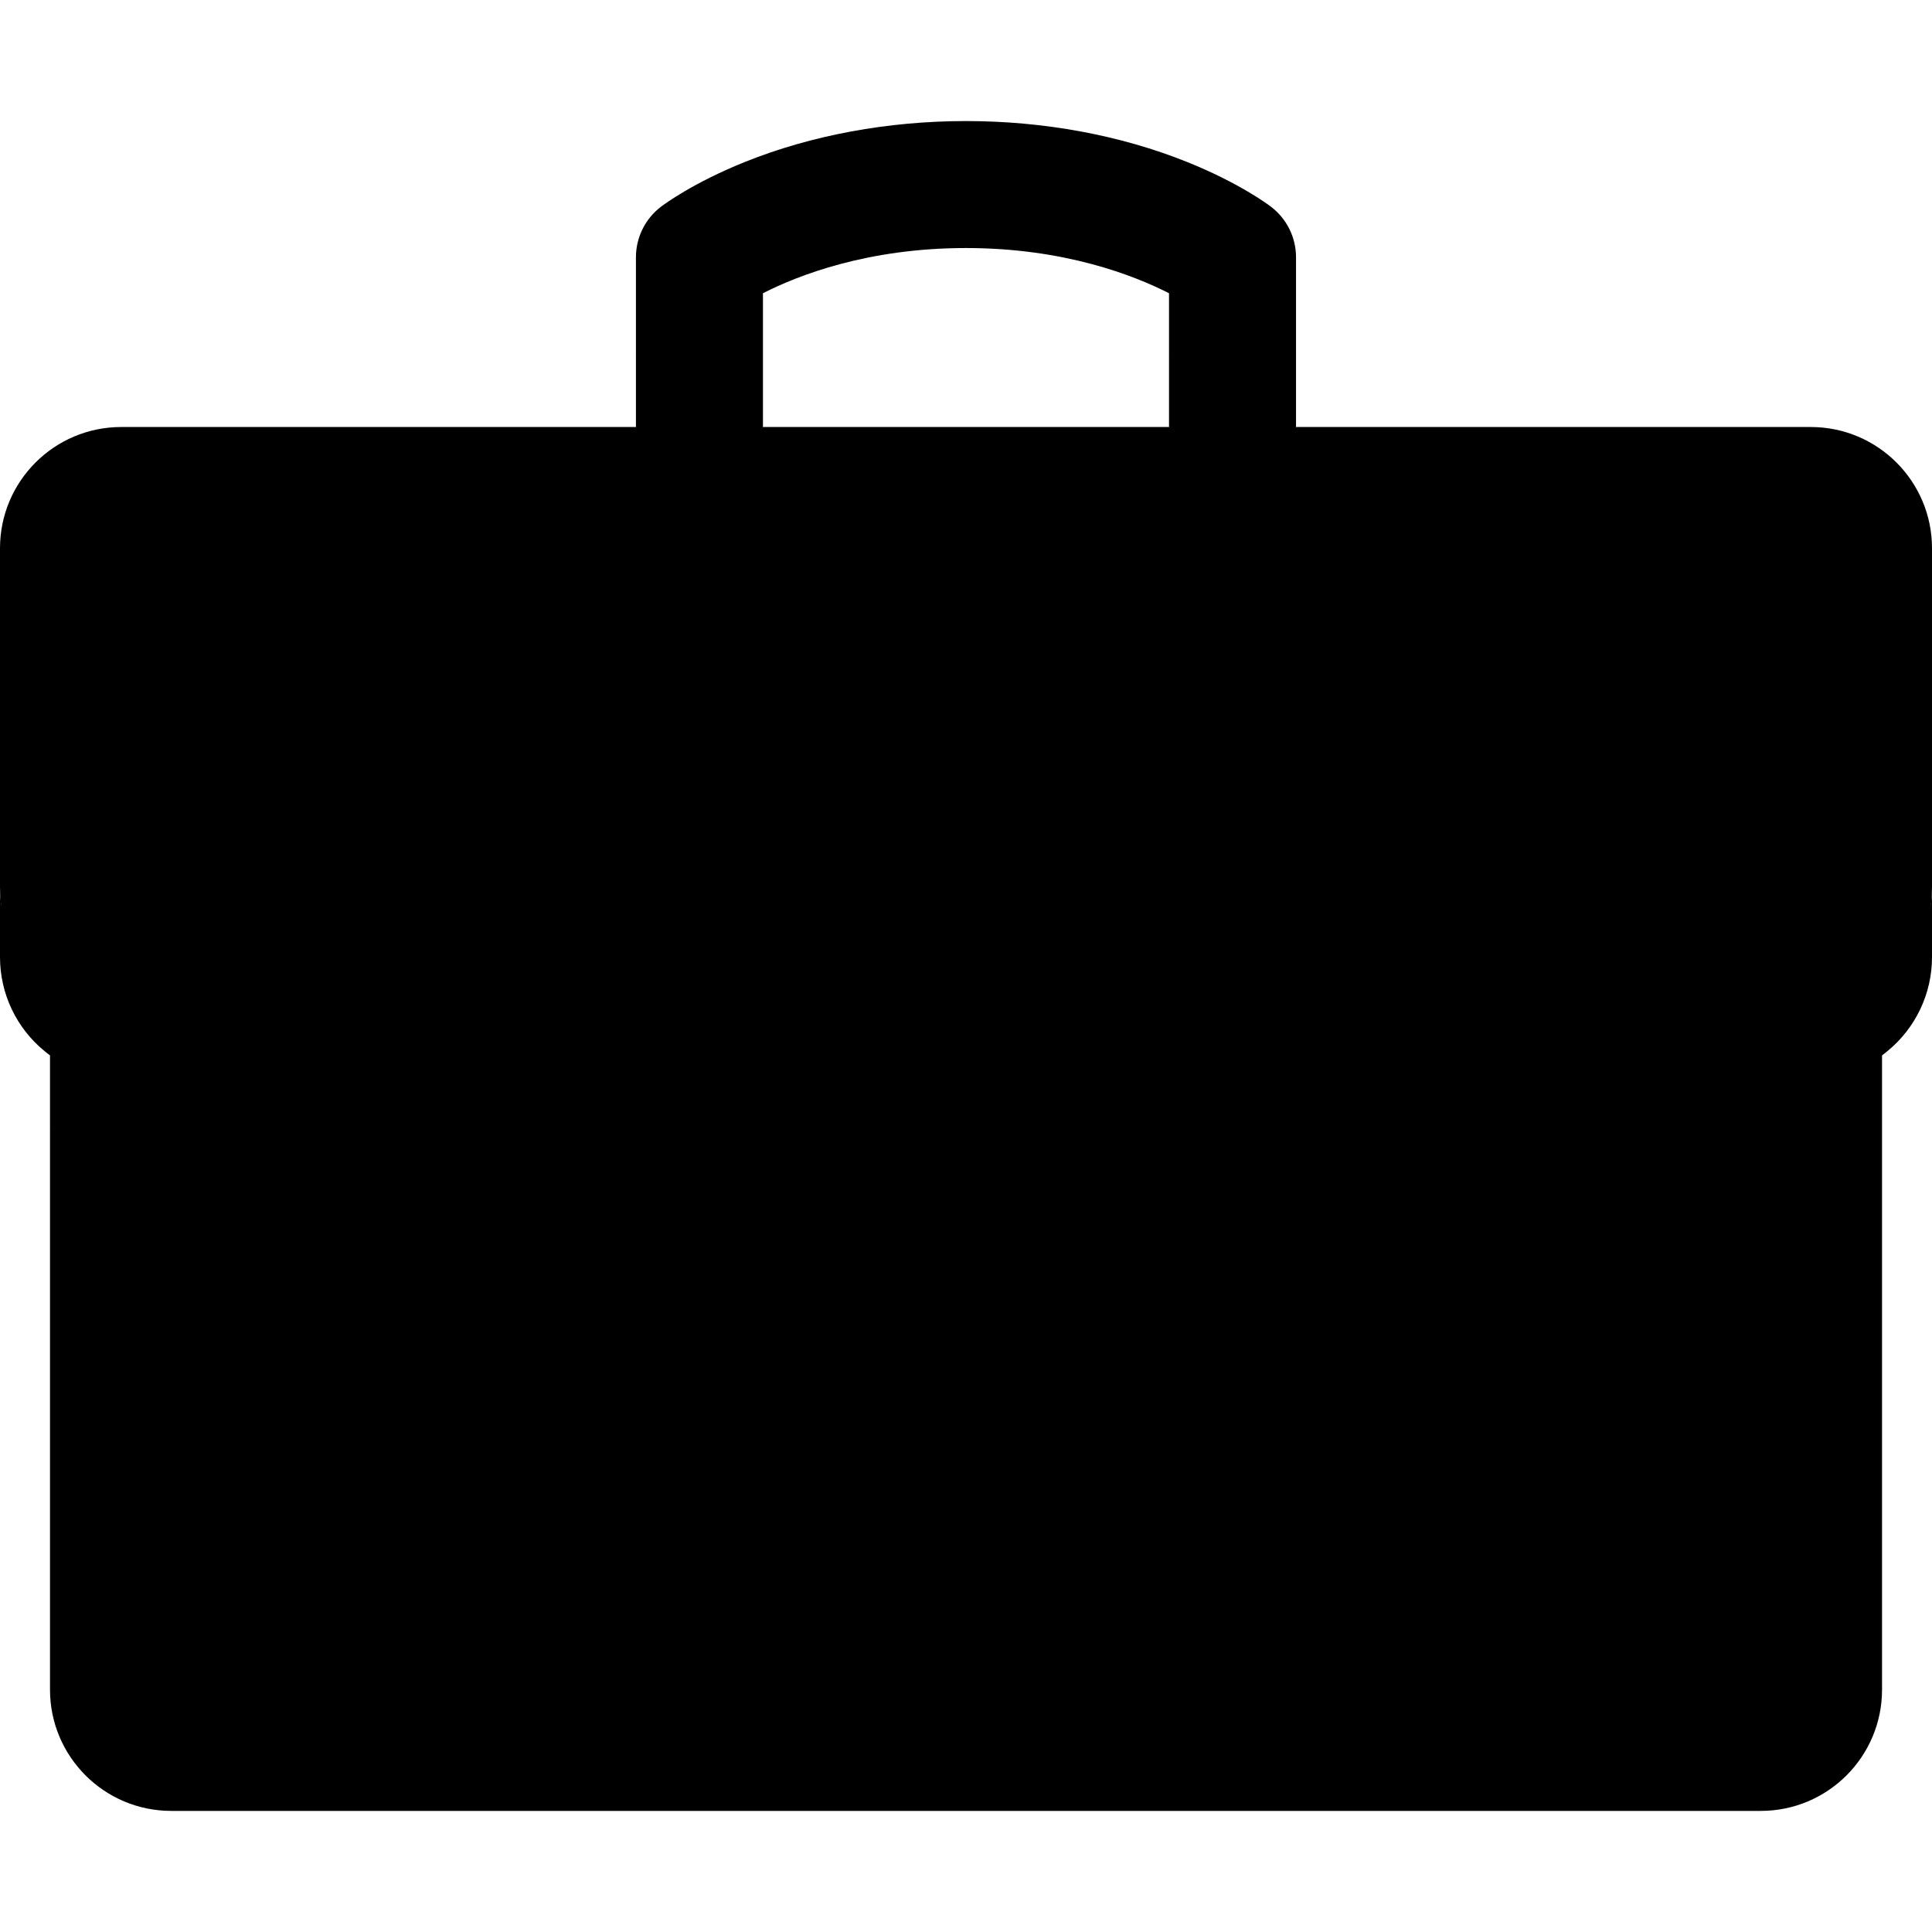
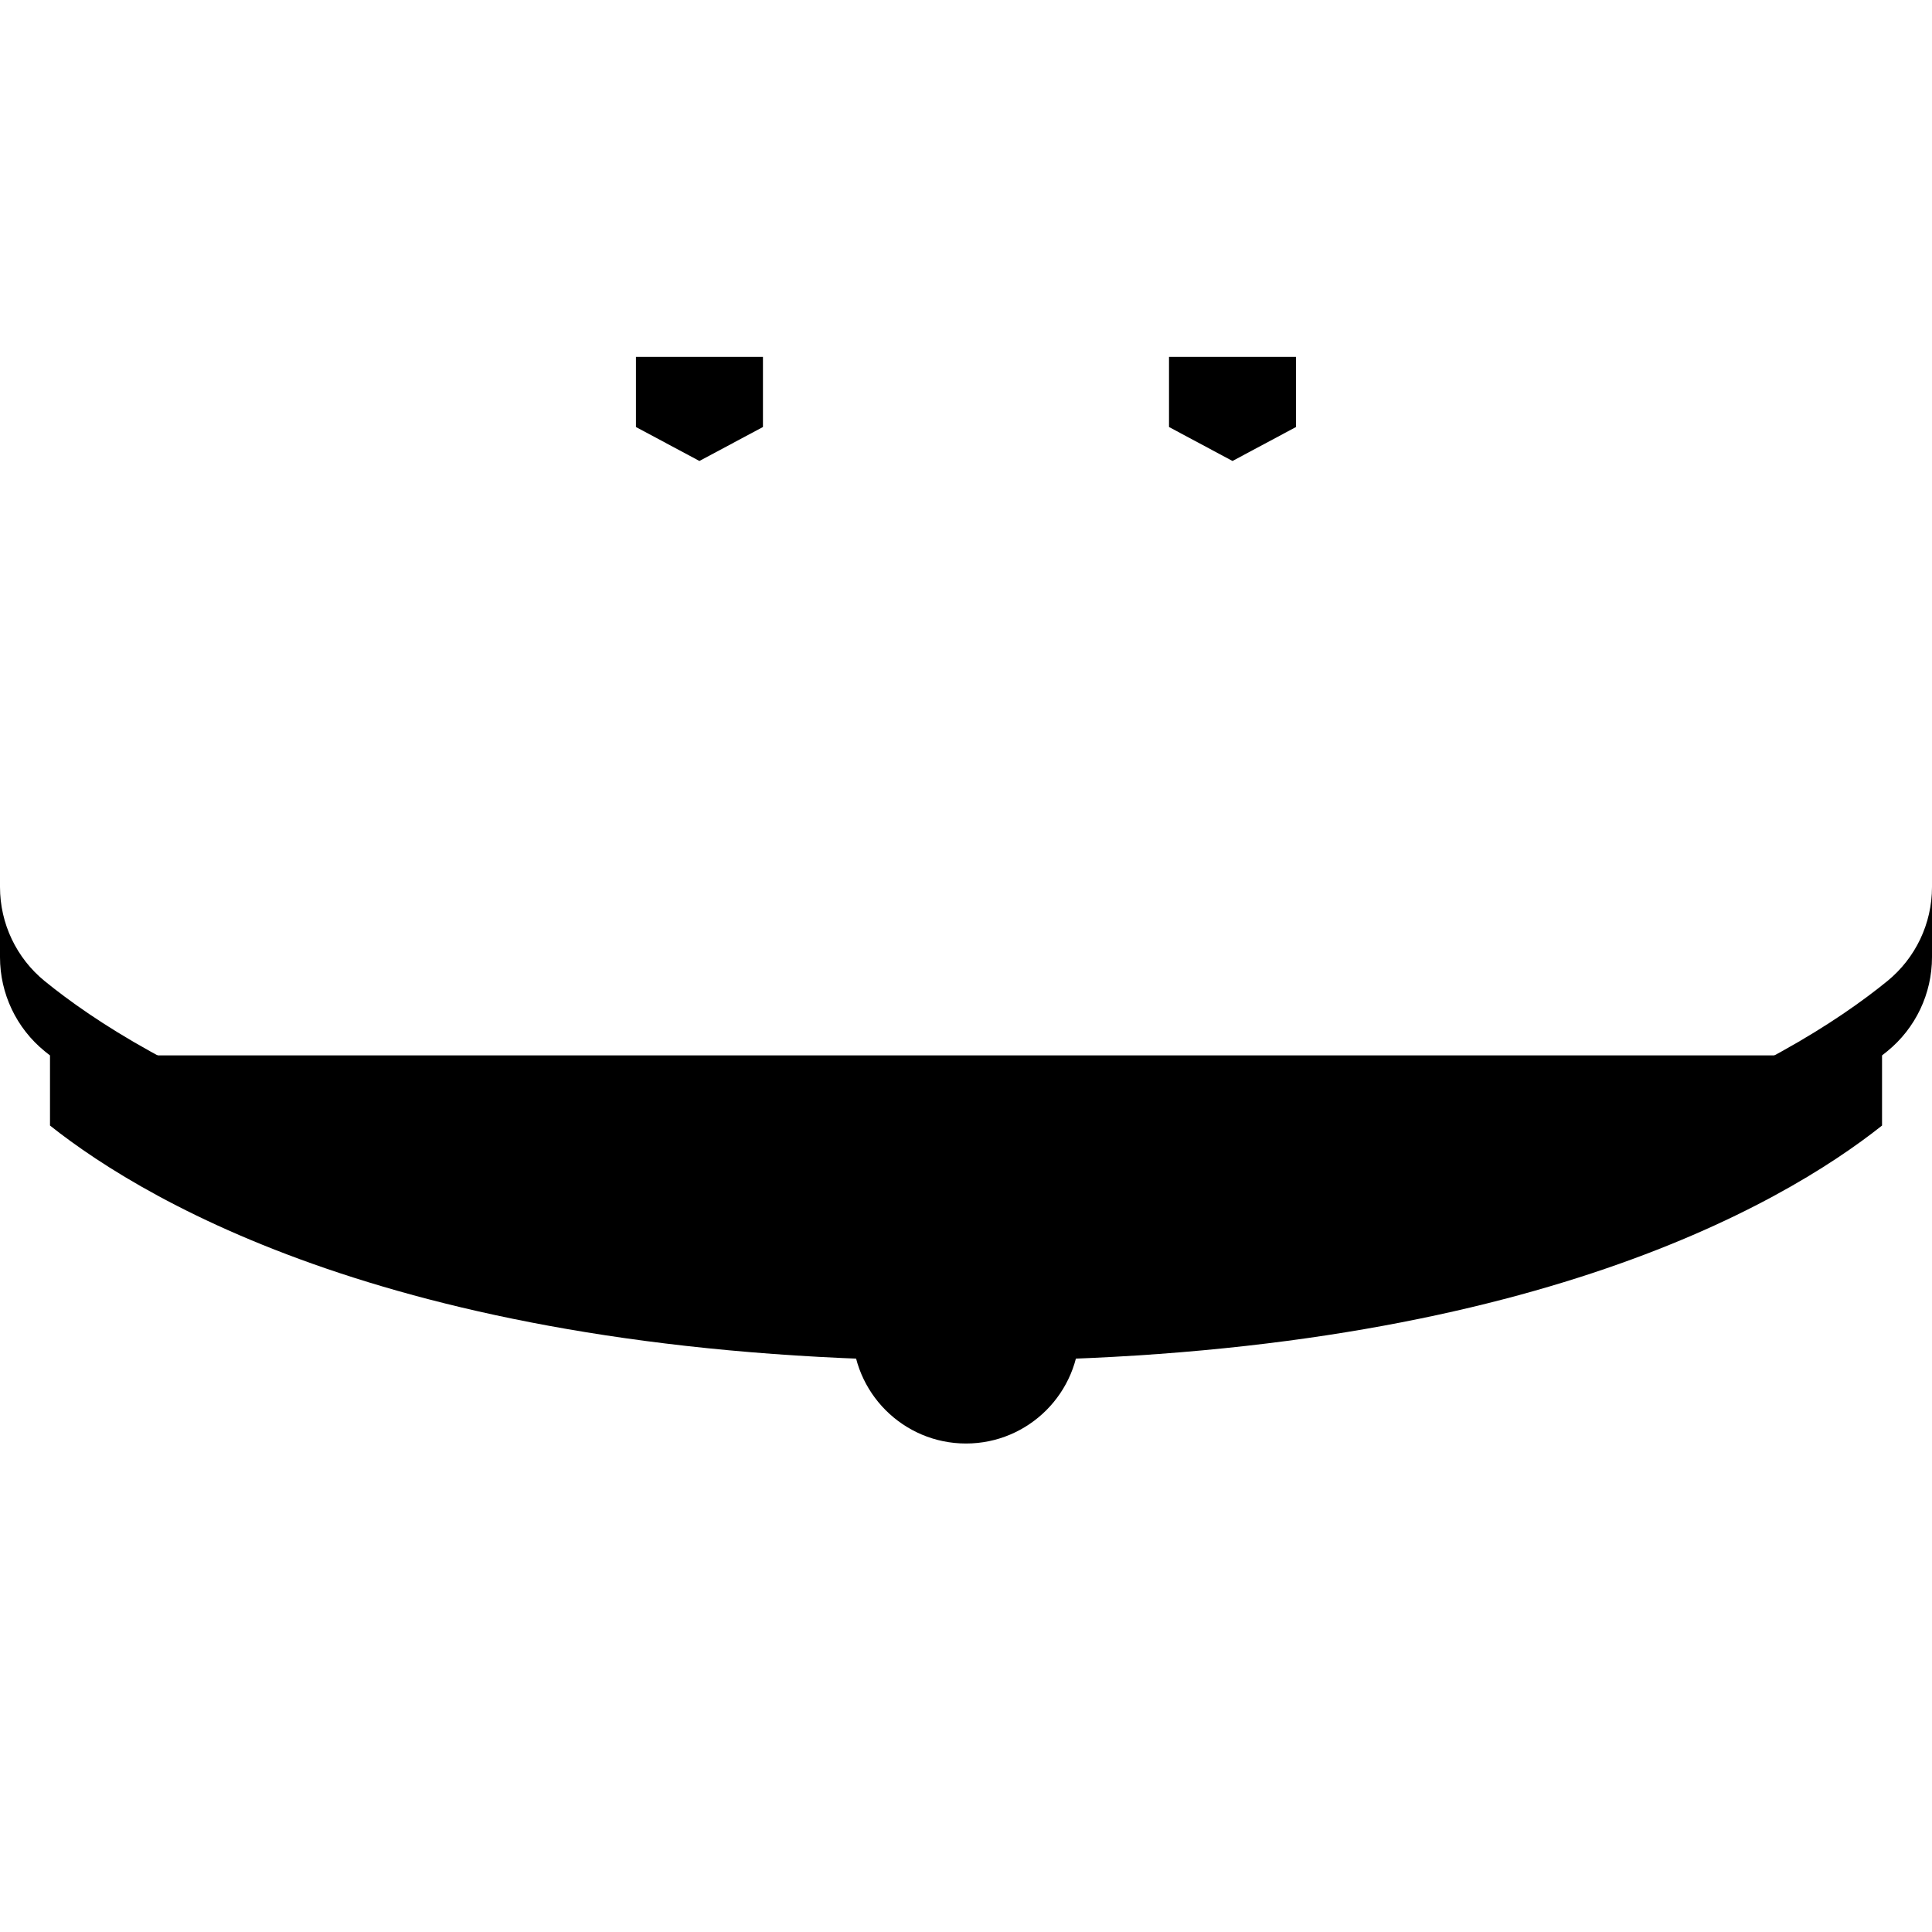
<svg xmlns="http://www.w3.org/2000/svg" width="50" height="50" viewBox="0 0 50 50" fill="none">
  <g clip-path="url(#clip0_444_1710)">
    <g clip-path="url(#clip1_444_1710)">
-       <path d="M32.894 5.351C32.813 5.289 32.061 4.73 30.722 4.192C28.998 3.499 27.019 3.133 24.999 3.133C22.98 3.133 21.001 3.499 19.276 4.192C17.938 4.73 17.186 5.289 17.105 5.351C16.697 5.662 16.458 6.146 16.458 6.658V9.236L18.101 10.115L19.745 9.236V7.589C20.646 7.129 22.45 6.419 24.999 6.419C27.549 6.419 29.352 7.129 30.254 7.589V9.236L31.897 10.115L33.541 9.236V6.658C33.541 6.146 33.302 5.662 32.894 5.351Z" fill="#E8834D" style="fill:#E8834D;fill:color(display-p3 0.91 0.514 0.302);fill-opacity:1;" />
      <path d="M16.458 9.236V11.051L18.101 11.93L19.745 11.051V9.236H16.458Z" fill="#D66E41" style="fill:#D66E41;fill:color(display-p3 0.839 0.431 0.255);fill-opacity:1;" />
      <path d="M33.541 9.236H30.254V11.051L31.897 11.93L33.541 11.051V9.236Z" fill="#D66E41" style="fill:#D66E41;fill:color(display-p3 0.839 0.431 0.255);fill-opacity:1;" />
-       <path d="M1.294 29.129V43.728C1.294 45.461 2.699 46.866 4.432 46.866H45.569C47.302 46.866 48.707 45.461 48.707 43.728V29.129H1.294Z" fill="#365E7D" style="fill:#365E7D;fill:color(display-p3 0.212 0.369 0.49);fill-opacity:1;" />
      <path d="M1.294 27.315V29.129C3.901 31.199 10.791 35.217 25 35.217C39.209 35.217 46.1 31.199 48.707 29.129V27.314H1.294V27.315Z" fill="#2B4D66" style="fill:#2B4D66;fill:color(display-p3 0.169 0.302 0.4);fill-opacity:1;" />
-       <path d="M1.157 26.269C3.656 28.303 10.537 32.467 25 32.467C39.463 32.467 46.344 28.303 48.843 26.269C49.575 25.673 50 23.9 50 22.956V14.189C50 12.456 48.595 11.051 46.862 11.051H3.138C1.405 11.051 0 12.456 0 14.189V22.956C0 23.9 0.425 25.673 1.157 26.269Z" fill="#407093" style="fill:#407093;fill:color(display-p3 0.251 0.439 0.577);fill-opacity:1;" />
      <path d="M48.843 25.391C46.344 27.425 39.463 31.589 25 31.589C10.537 31.589 3.656 27.425 1.157 25.391C0.425 24.795 0 23.901 0 22.957V24.772C0 25.716 0.425 26.61 1.157 27.206C3.656 29.24 10.537 33.404 25 33.404C39.463 33.404 46.344 29.24 48.843 27.206C49.575 26.61 50 25.716 50 24.772V22.957C50 23.901 49.575 24.795 48.843 25.391Z" fill="#365E7D" style="fill:#365E7D;fill:color(display-p3 0.212 0.369 0.49);fill-opacity:1;" />
      <path d="M25 36.422C26.623 36.422 27.939 35.217 27.939 32.604V30.821C27.939 30.244 27.471 29.775 26.893 29.775H23.107C22.529 29.775 22.061 30.244 22.061 30.821V32.604C22.06 35.217 23.377 36.422 25 36.422Z" fill="#FFE27A" style="fill:#FFE27A;fill:color(display-p3 1 0.886 0.478);fill-opacity:1;" />
      <path d="M25 35.543C23.377 35.543 22.061 34.227 22.061 32.603V34.418C22.061 36.041 23.377 37.358 25 37.358C26.623 37.358 27.939 36.041 27.939 34.418V32.603C27.939 34.227 26.623 35.543 25 35.543Z" fill="#F9CF58" style="fill:#F9CF58;fill:color(display-p3 0.977 0.812 0.345);fill-opacity:1;" />
    </g>
  </g>
  <defs>
    <clipPath id="clip0_444_1710">
      <rect width="50" height="50" fill="white" style="fill:white;fill-opacity:1;" />
    </clipPath>
    <clipPath id="clip1_444_1710">
      <rect width="50" height="50" fill="white" style="fill:white;fill-opacity:1;" />
    </clipPath>
  </defs>
</svg>